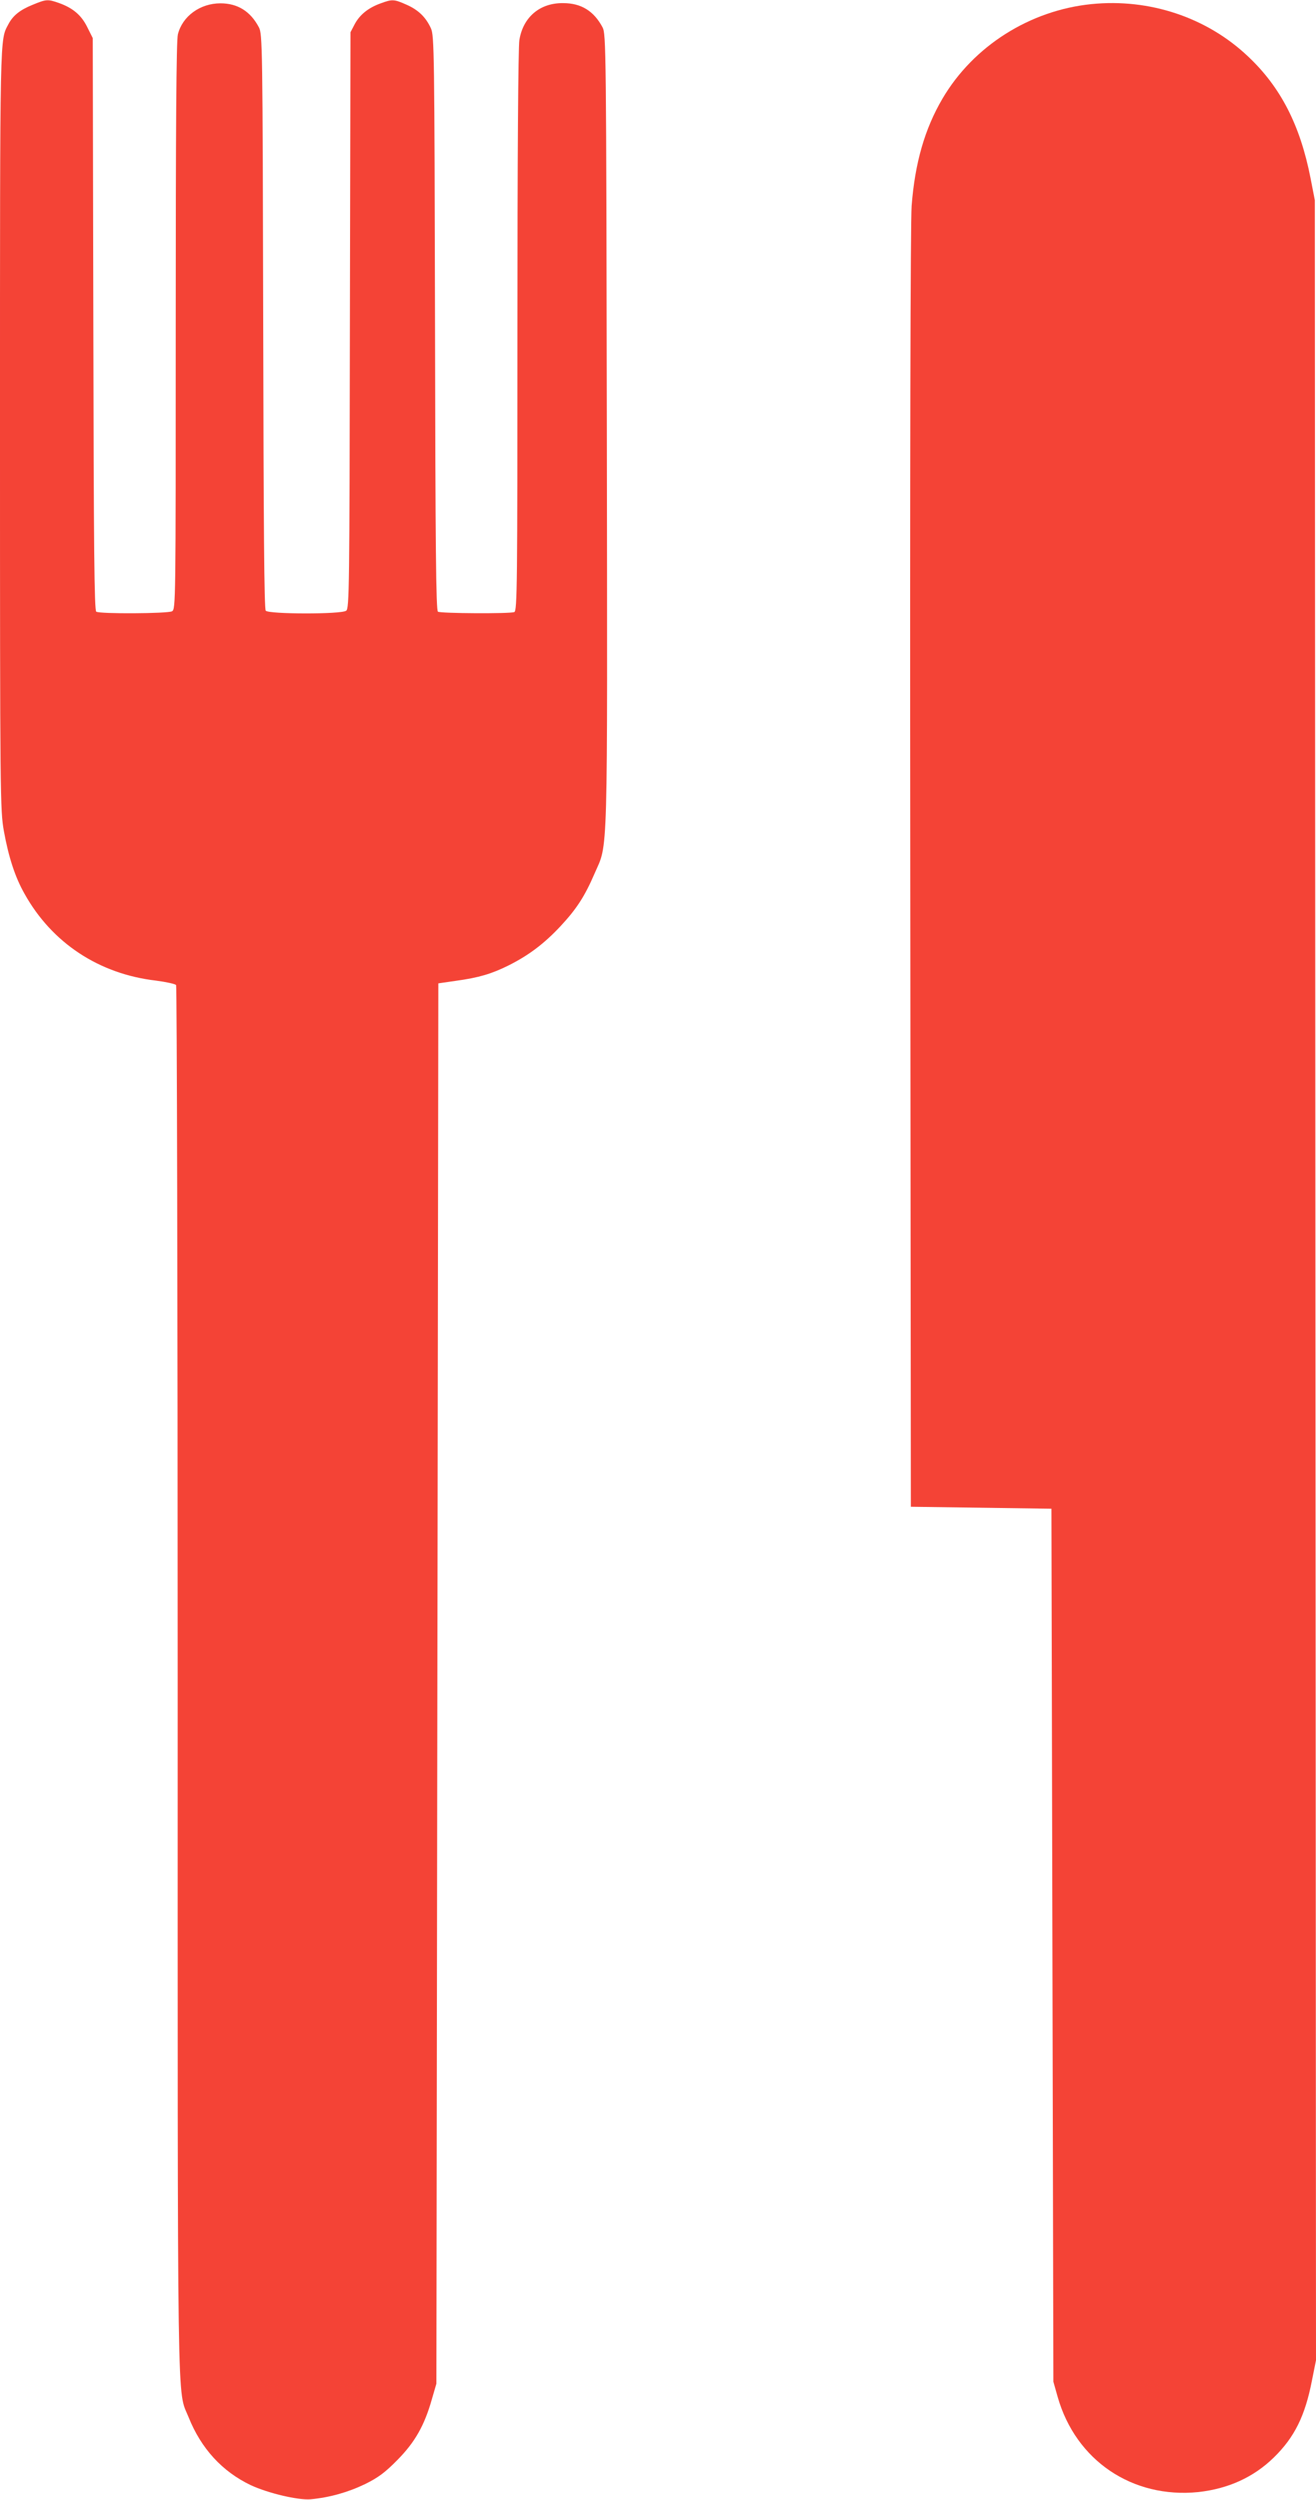
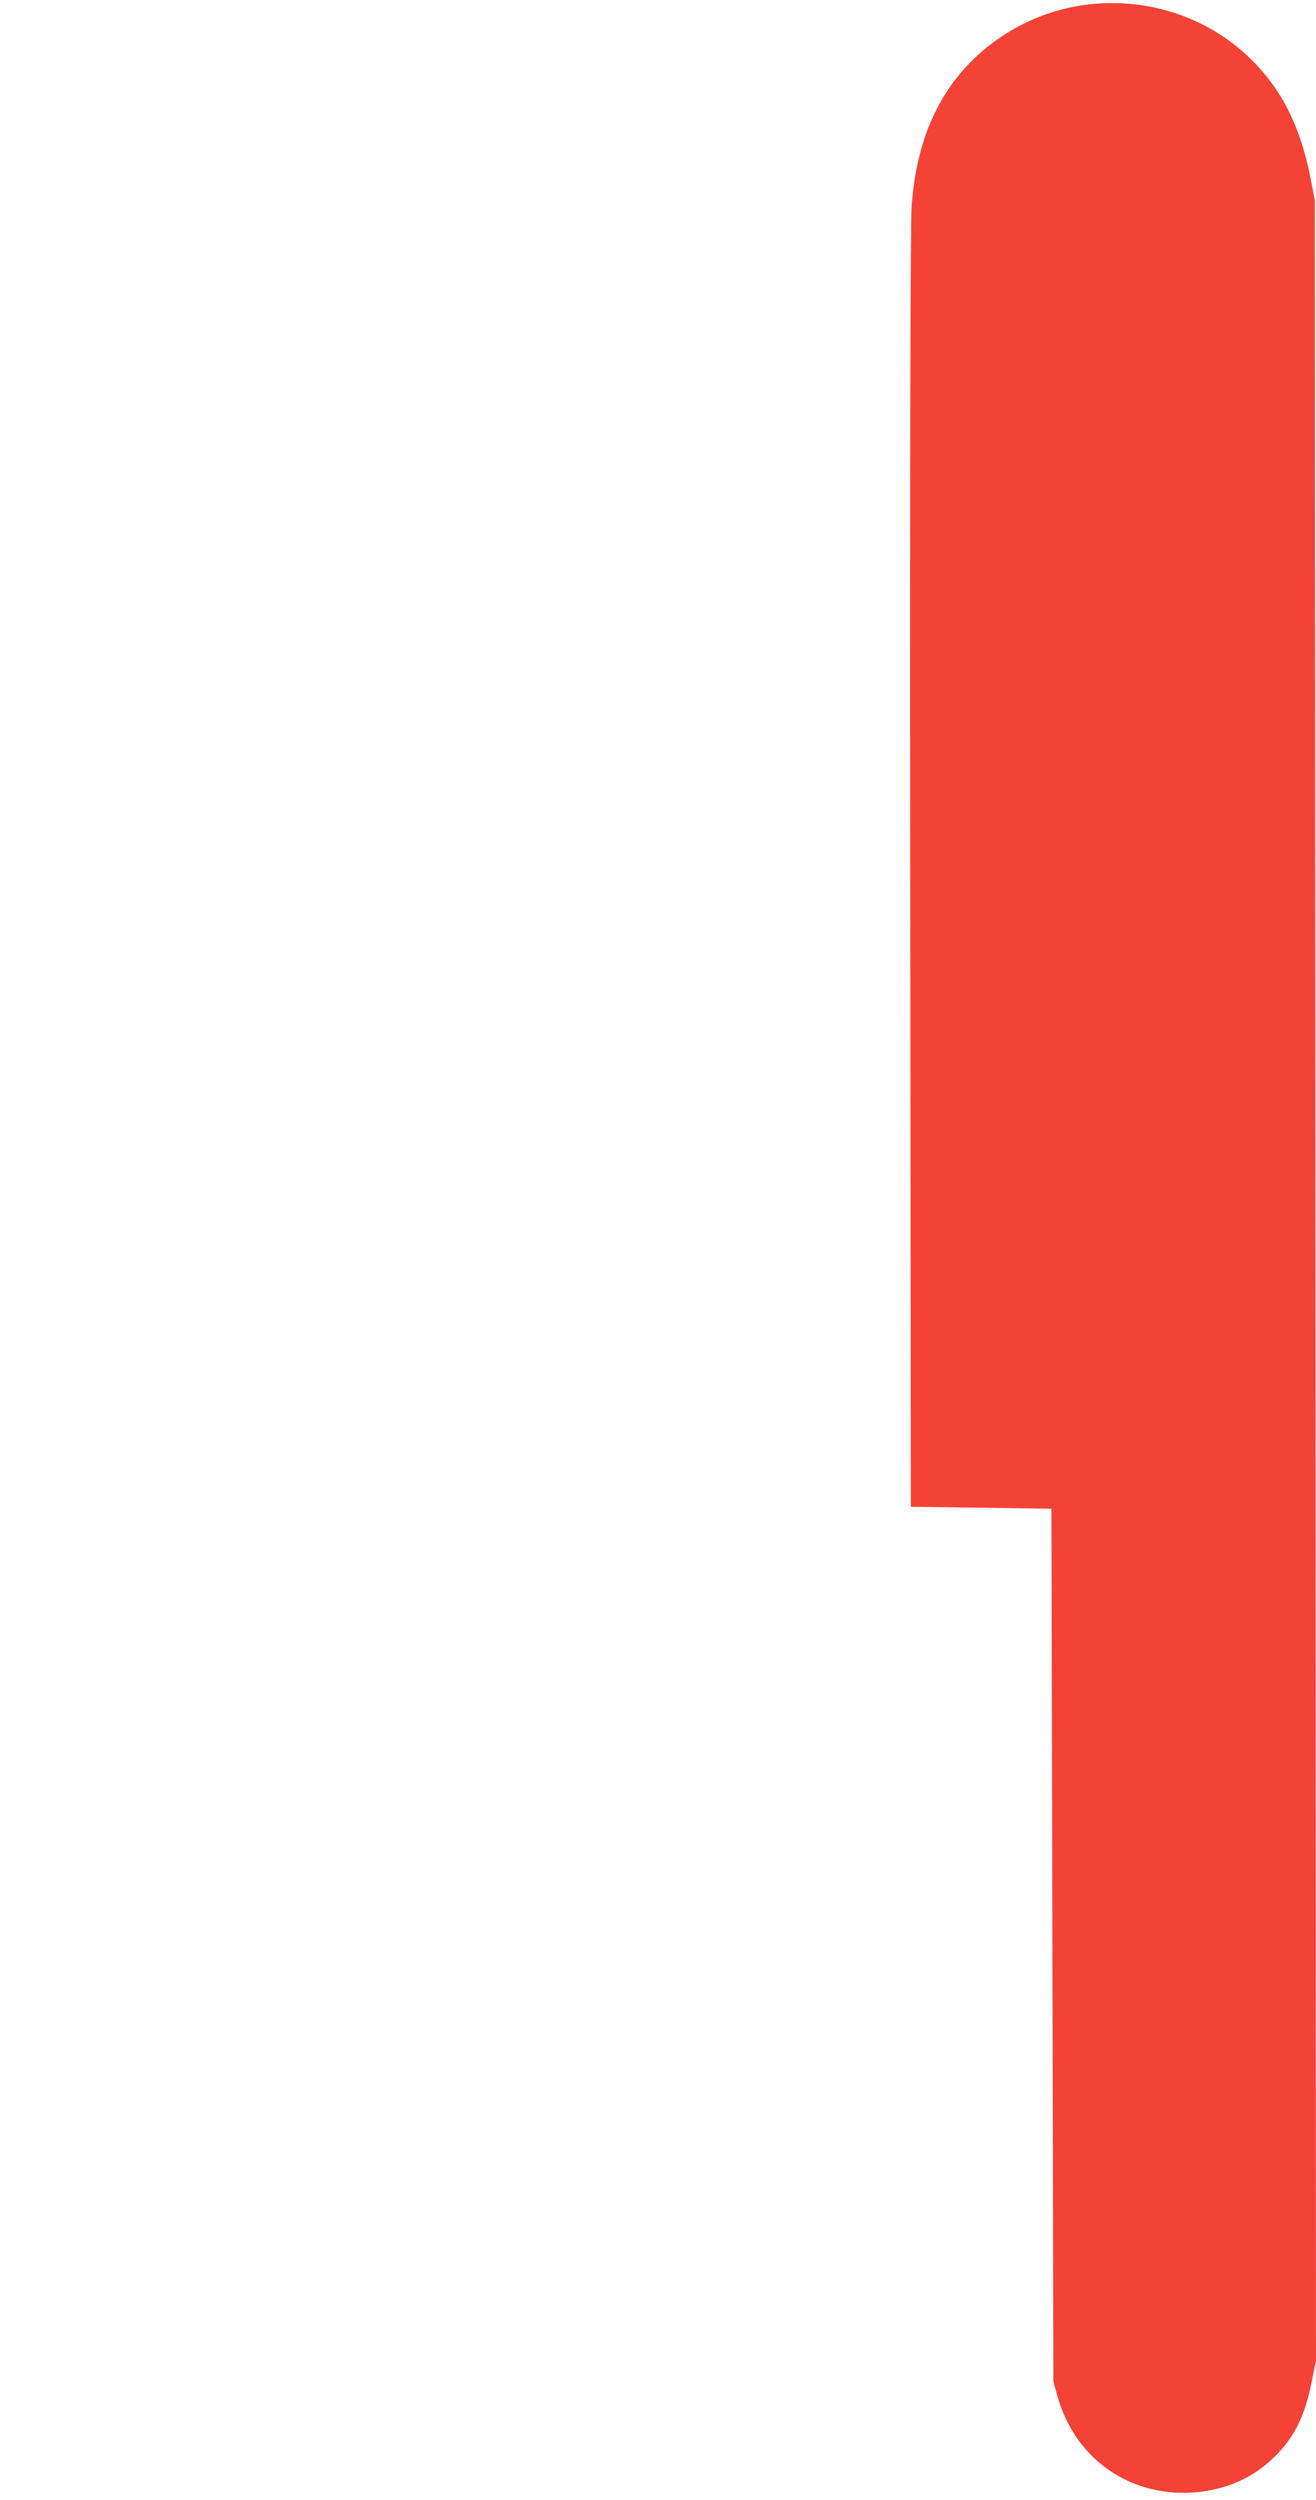
<svg xmlns="http://www.w3.org/2000/svg" version="1.0" width="674pt" height="1280pt" viewBox="0 0 674 1280" preserveAspectRatio="xMidYMid meet">
  <g transform="translate(0,1280) scale(0.1,-0.1)" fill="#f44336" stroke="none">
-     <path d="M166 12775 c-64 -26 -100 -55 -123 -99 -44 -85 -43 -9 -43 -2072 0 -1897 1 -1953 20 -2060 24 -132 57 -235 106 -321 140 -251 381 -410 673 -444 53 -7 99 -17 103 -23 4 -6 8 -1609 8 -3563 0 -3871 -4 -3620 56 -3770 64 -160 172 -278 319 -348 89 -41 241 -77 305 -72 98 9 193 36 280 78 67 33 102 59 165 123 90 91 139 177 177 312 l23 79 5 3585 5 3585 90 13 c117 16 184 36 270 79 102 51 182 111 266 201 82 88 124 153 174 269 70 162 66 17 63 2268 -3 1960 -4 2031 -22 2065 -44 83 -109 124 -201 124 -119 2 -206 -71 -225 -189 -6 -37 -10 -603 -10 -1491 0 -1296 -1 -1432 -16 -1438 -23 -9 -377 -7 -391 2 -10 6 -13 330 -15 1477 -3 1392 -4 1472 -21 1510 -26 57 -64 94 -125 121 -63 28 -73 29 -132 7 -64 -23 -107 -58 -133 -106 l-22 -42 -3 -1475 c-2 -1370 -3 -1476 -19 -1487 -25 -19 -396 -18 -412 0 -8 10 -11 428 -13 1483 -3 1412 -4 1470 -22 1504 -43 82 -109 123 -197 123 -104 0 -195 -66 -218 -159 -8 -30 -11 -481 -11 -1493 0 -1424 0 -1450 -19 -1461 -23 -12 -370 -14 -388 -2 -10 6 -13 325 -15 1472 l-3 1465 -28 56 c-30 61 -73 98 -146 124 -57 20 -65 19 -135 -10z" />
    <path d="M5590 12779 c-316 -32 -605 -215 -763 -484 -91 -155 -141 -329 -158 -549 -6 -85 -9 -1284 -7 -3396 l3 -3265 360 -5 360 -5 5 -2235 5 -2235 22 -78 c93 -326 383 -521 720 -487 154 17 284 76 388 178 105 103 159 212 194 392 l21 105 -3 5530 -3 5530 -22 113 c-53 271 -153 466 -320 623 -211 200 -505 298 -802 268z" />
  </g>
</svg>